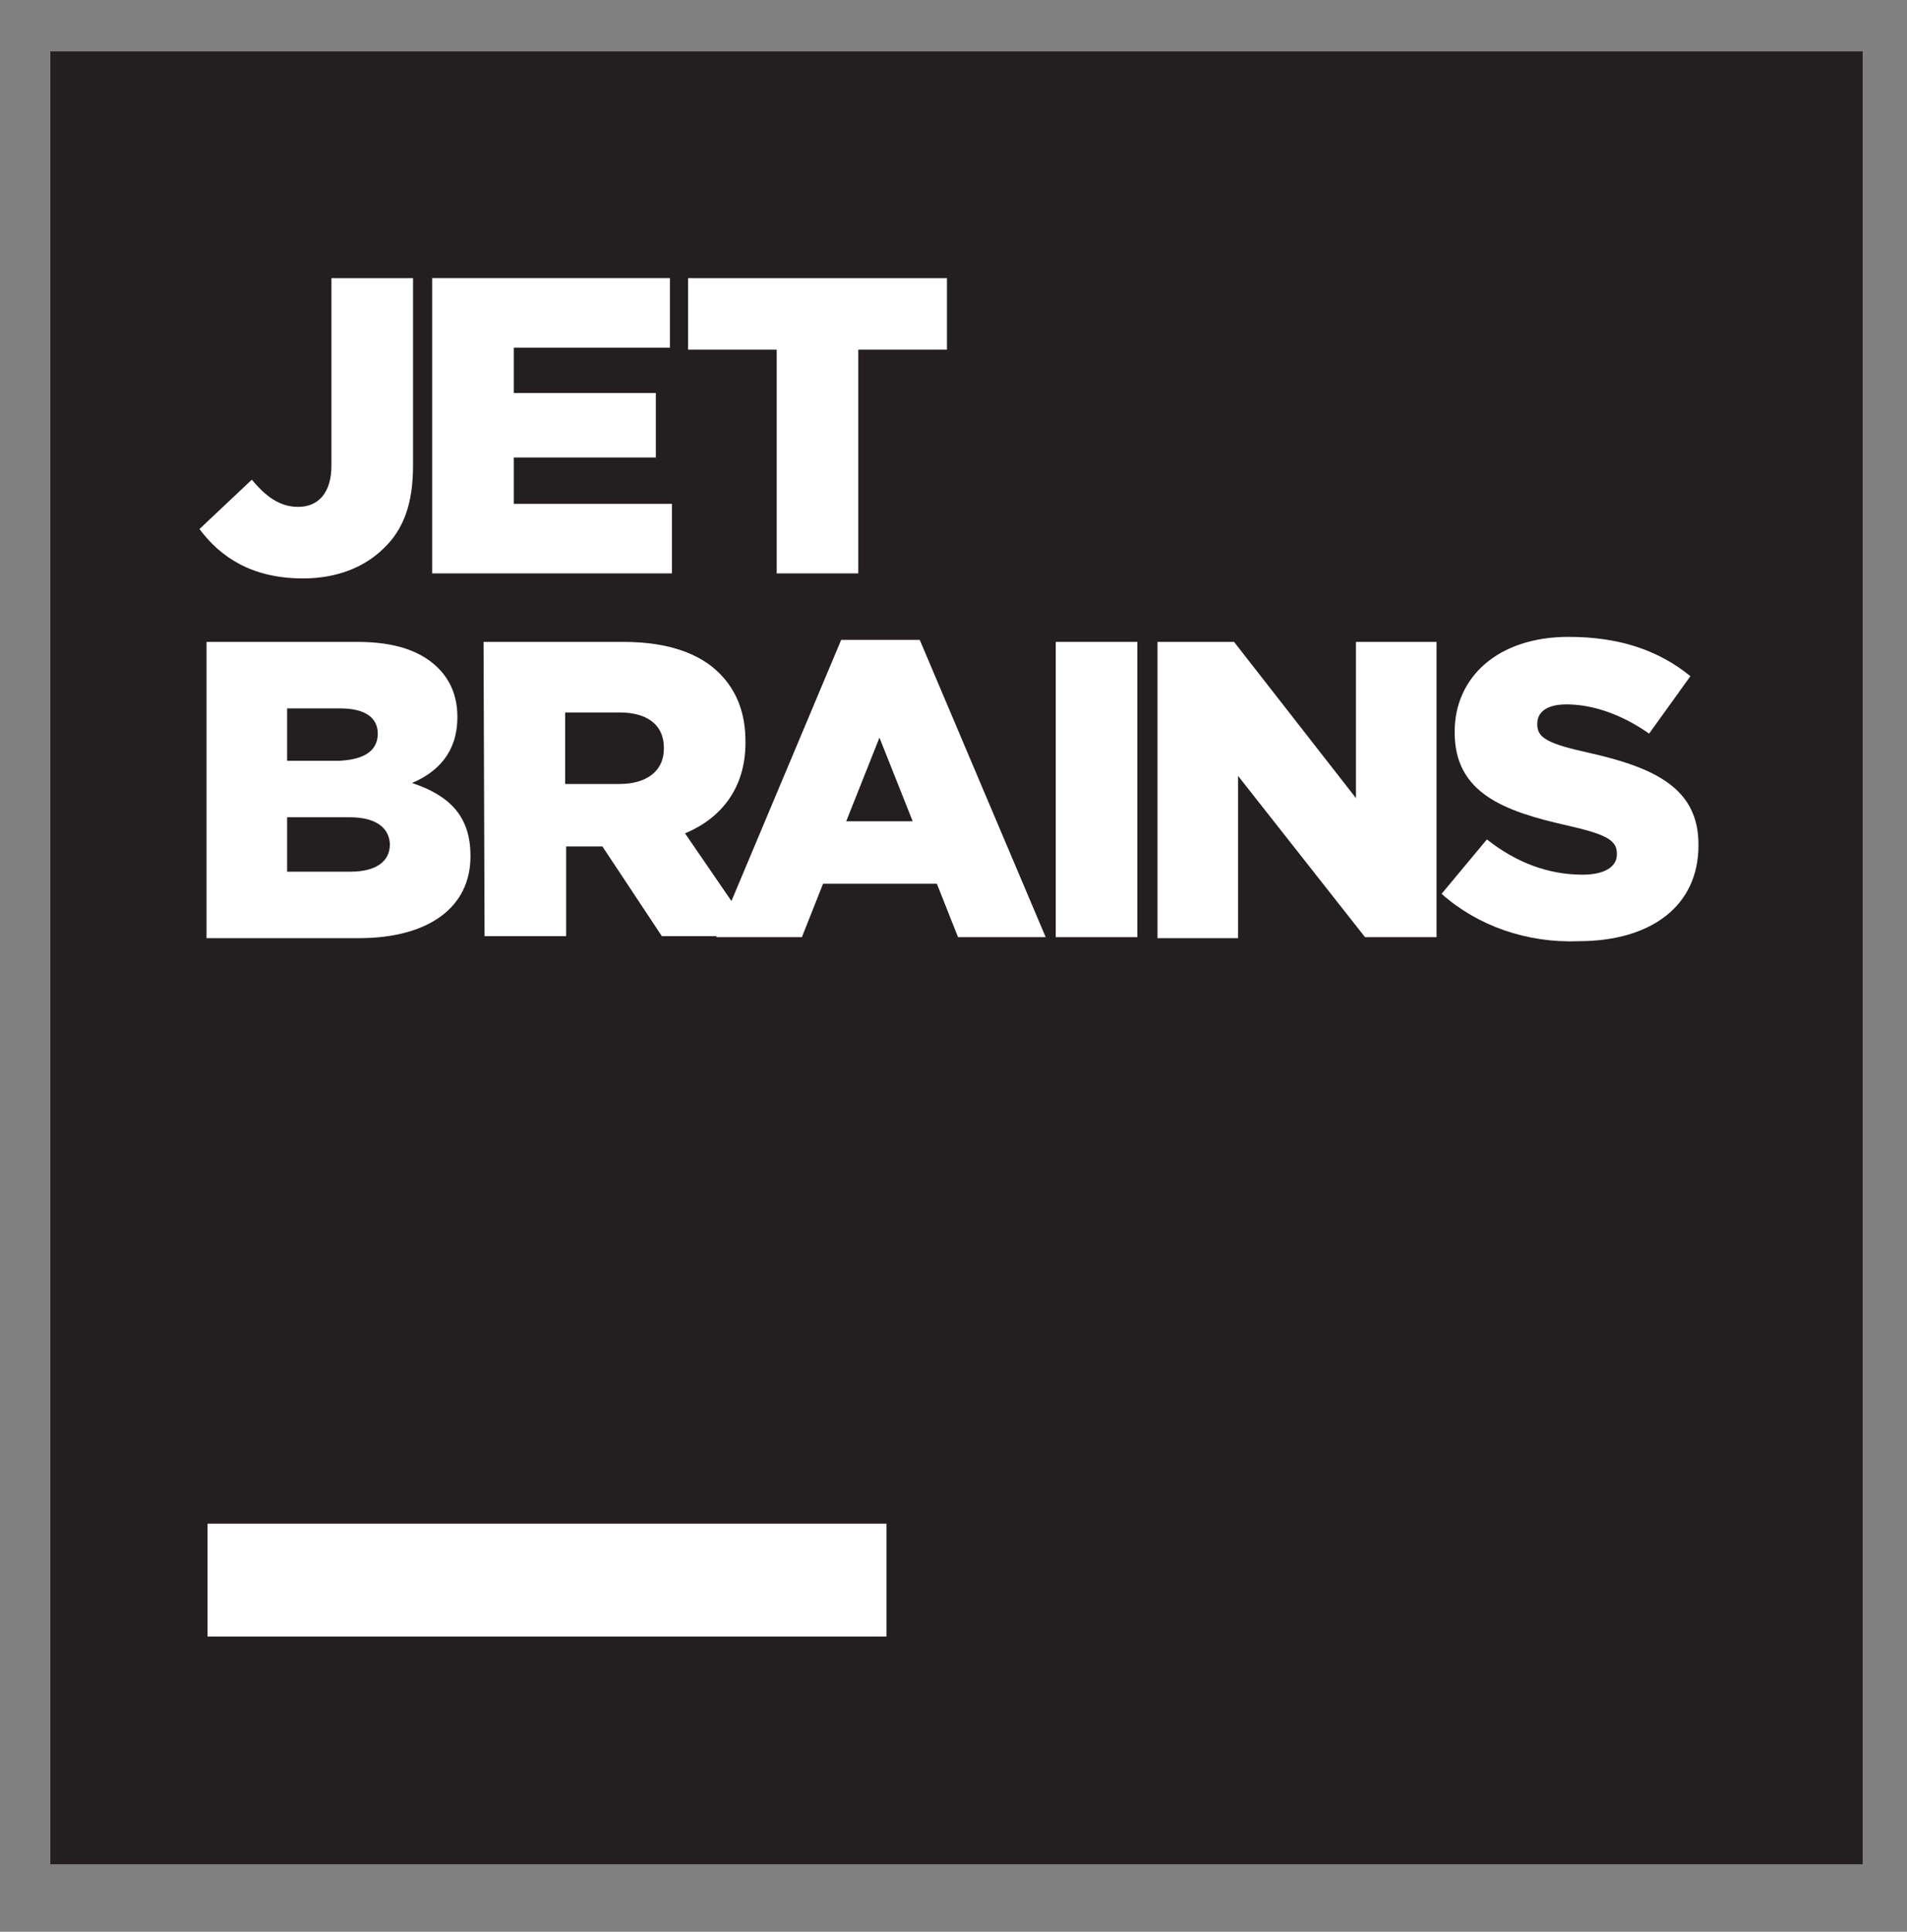
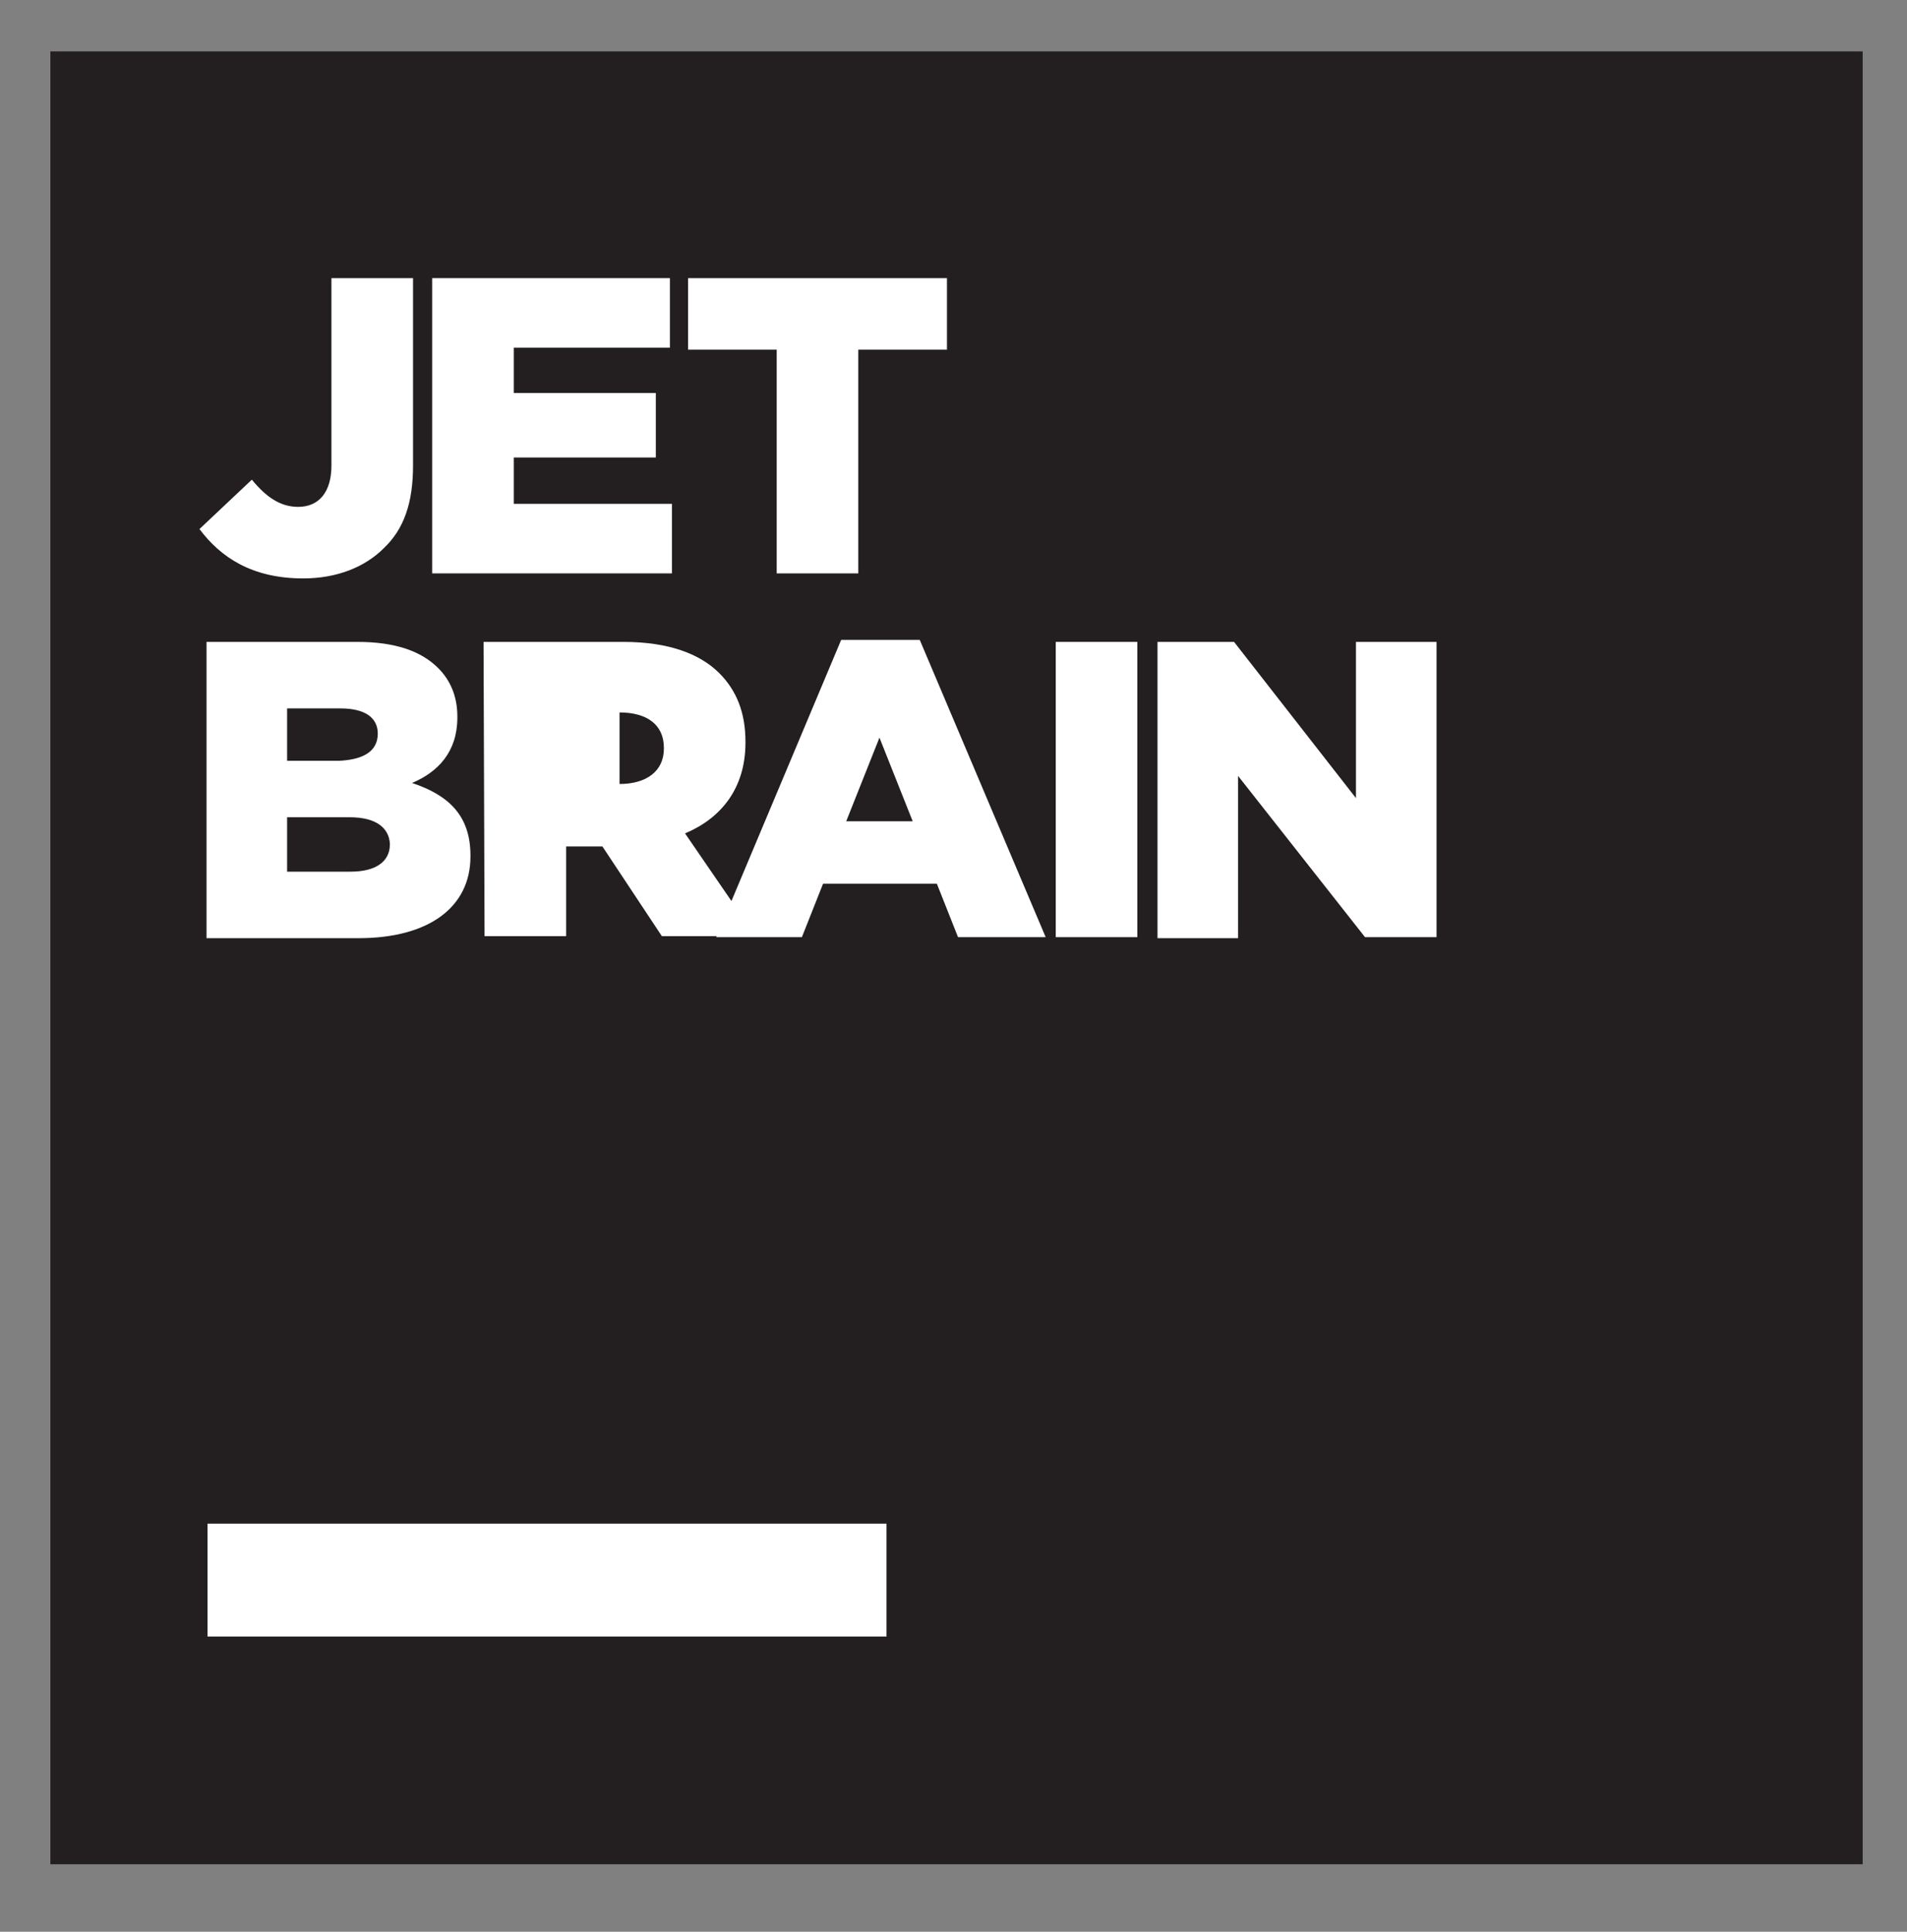
<svg xmlns="http://www.w3.org/2000/svg" version="1.1" id="Layer_1" x="0px" y="0px" width="189.3px" height="191.7px" viewBox="0 0 189.3 191.7" enable-background="new 0 0 189.3 191.7" xml:space="preserve">
  <rect x="0" y="0" width="189.3" height="191.7" fill="#808080" stroke="none" />
  <g>
    <rect x="5" y="5.1" fill="#231F20" width="179.9" height="179.9" />
    <rect x="20.6" y="151.2" fill="#FFFFFF" width="67.4" height="11.2" />
    <g>
      <path fill="#FFFFFF" d="M19.8,52.5l5.2-4.9c1.4,1.7,2.8,2.7,4.6,2.7c2,0,3.3-1.4,3.3-4.1V27.6H41v18.6c0,3.7-0.9,6.3-2.9,8.2    c-1.9,1.9-4.7,3-8,3C25,57.4,21.9,55.3,19.8,52.5z" />
      <path fill="#FFFFFF" d="M42.9,27.6h23.6v6.9H51V39h14.1v6.4H51V50h15.7v6.9H42.9V27.6z" />
      <path fill="#FFFFFF" d="M77.1,34.7h-8.8v-7.1H94v7.1h-8.8v22.2h-8.1V34.7z" />
      <path fill="#FFFFFF" d="M20.5,63.7h15c3.7,0,6.3,0.9,8,2.6c1.2,1.2,1.9,2.8,1.9,4.8v0.1c0,3.4-1.9,5.4-4.5,6.5    c3.6,1.2,5.8,3.2,5.8,7.2V85c0,5-4.1,8.1-11.1,8.1H20.5L20.5,63.7L20.5,63.7z M37.5,72.8c0-1.6-1.3-2.5-3.7-2.5h-5.3v5.2h5.1    C36,75.4,37.5,74.6,37.5,72.8L37.5,72.8z M34.7,81.1h-6.2v5.4h6.3c2.5,0,3.9-1,3.9-2.7v-0.1C38.6,82.2,37.4,81.1,34.7,81.1z" />
-       <path fill="#FFFFFF" d="M48,63.7h13.9c4.5,0,7.6,1.2,9.5,3.1c1.7,1.7,2.6,3.9,2.6,6.8v0.1c0,4.5-2.4,7.5-6,9l7,10.2h-9.3L59.8,84    h-3.6v8.9h-8.1L48,63.7L48,63.7z M61.5,77.8c2.7,0,4.4-1.3,4.4-3.5v-0.1c0-2.3-1.7-3.5-4.4-3.5h-5.4v7.1H61.5z" />
+       <path fill="#FFFFFF" d="M48,63.7h13.9c4.5,0,7.6,1.2,9.5,3.1c1.7,1.7,2.6,3.9,2.6,6.8v0.1c0,4.5-2.4,7.5-6,9l7,10.2h-9.3L59.8,84    h-3.6v8.9h-8.1L48,63.7L48,63.7z M61.5,77.8c2.7,0,4.4-1.3,4.4-3.5v-0.1c0-2.3-1.7-3.5-4.4-3.5v7.1H61.5z" />
      <path fill="#FFFFFF" d="M83.5,63.5h7.8L103.8,93h-8.7L93,87.7H81.7L79.6,93h-8.5L83.5,63.5z M90.6,81.5l-3.3-8.3L84,81.5H90.6z" />
      <path fill="#FFFFFF" d="M104.8,63.7h8.1V93h-8.1V63.7z" />
      <path fill="#FFFFFF" d="M114.9,63.7h7.6l12.1,15.5V63.7h8V93h-7.1l-12.6-16v16.1h-8V63.7z" />
-       <path fill="#FFFFFF" d="M143.1,88.7l4.5-5.4c2.9,2.3,6.1,3.5,9.5,3.5c2.2,0,3.4-0.8,3.4-2v-0.1c0-1.3-1-1.9-5-2.8    c-6.2-1.4-11.1-3.2-11.1-9.2v-0.1c0-5.4,4.3-9.4,11.3-9.4c5,0,8.9,1.3,12.1,3.9l-4.1,5.7c-2.7-1.9-5.6-2.9-8.2-2.9    c-2,0-2.9,0.8-2.9,1.9v0.1c0,1.3,1,1.9,5.1,2.8c6.7,1.5,10.9,3.6,10.9,9.1v0.1c0,6-4.7,9.5-11.9,9.5    C151.6,93.6,146.7,91.9,143.1,88.7z" />
    </g>
  </g>
</svg>